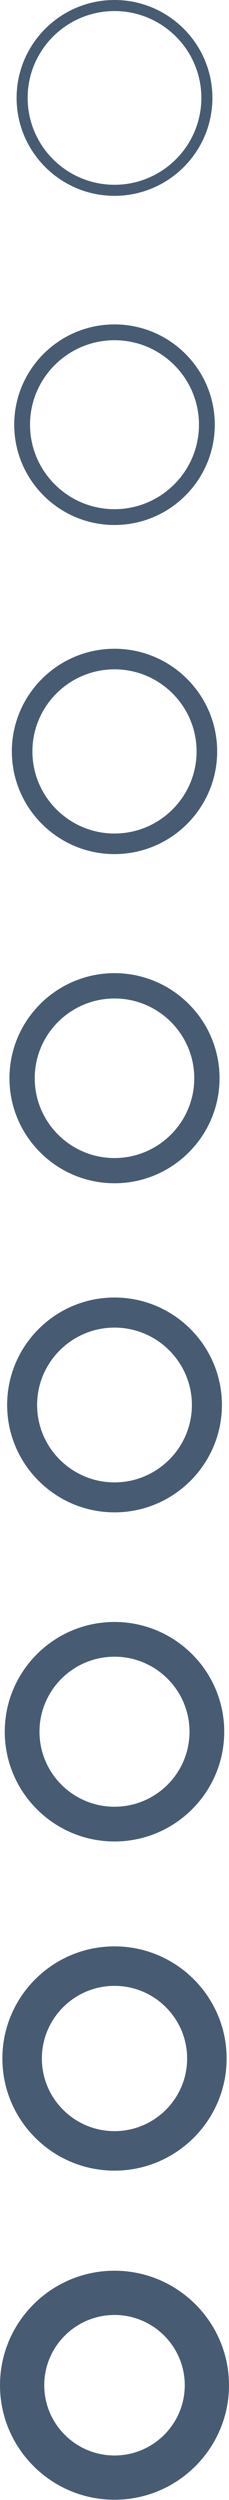
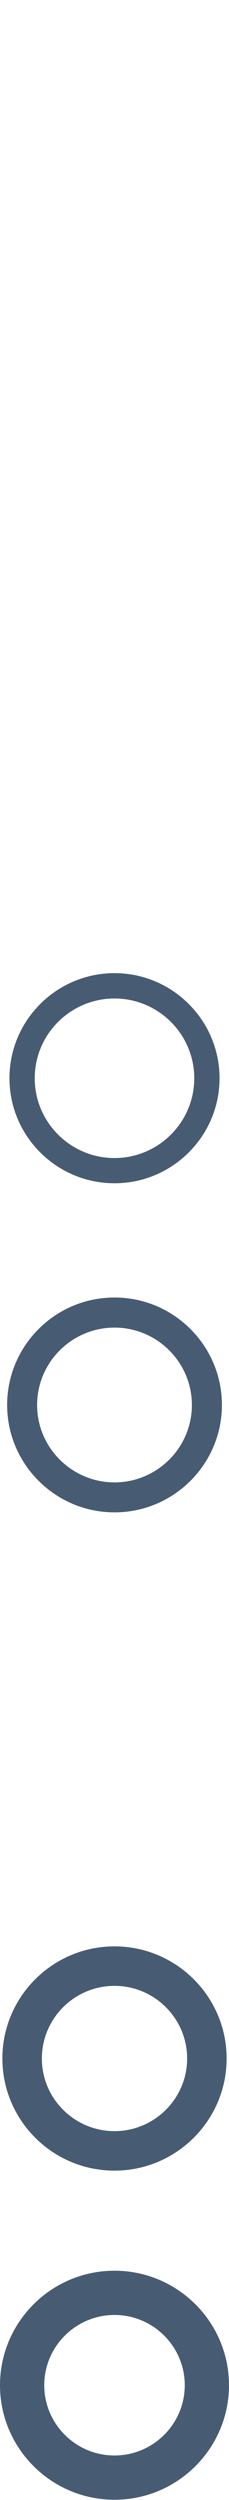
<svg xmlns="http://www.w3.org/2000/svg" data-name="Graphical Memphis 12" fill="#475c73" height="451.9" preserveAspectRatio="xMidYMid meet" version="1" viewBox="0.0 0.0 41.4 451.9" width="41.4" zoomAndPan="magnify">
  <g id="change1_1">
-     <path d="M20.7,35.4c9.76,0,17.7-7.94,17.7-17.7S30.46,0,20.7,0,3,7.94,3,17.7s7.94,17.7,17.7,17.7Zm0-33.4c8.66,0,15.7,7.04,15.7,15.7s-7.04,15.7-15.7,15.7-15.7-7.04-15.7-15.7S12.04,2,20.7,2Z" />
-   </g>
+     </g>
  <g id="change1_2">
-     <path d="M20.7,94.9c10,0,18.13-8.13,18.13-18.13s-8.13-18.13-18.13-18.13S2.57,66.77,2.57,76.77s8.13,18.13,18.13,18.13Zm0-33.4c8.42,0,15.27,6.85,15.27,15.27s-6.85,15.27-15.27,15.27-15.27-6.85-15.27-15.27,6.85-15.27,15.27-15.27Z" />
-   </g>
+     </g>
  <g id="change1_3">
-     <path d="M20.7,154.39c10.23,0,18.56-8.33,18.56-18.56s-8.33-18.56-18.56-18.56S2.14,125.6,2.14,135.83s8.33,18.56,18.56,18.56Zm0-33.4c8.18,0,14.84,6.66,14.84,14.84s-6.66,14.84-14.84,14.84-14.84-6.66-14.84-14.84,6.66-14.84,14.84-14.84Z" />
-   </g>
+     </g>
  <g id="change1_4">
    <path d="M20.7,213.89c10.47,0,18.99-8.52,18.99-18.99s-8.52-18.99-18.99-18.99S1.71,184.43,1.71,194.9s8.52,18.99,18.99,18.99Zm0-33.4c7.95,0,14.42,6.47,14.42,14.42s-6.47,14.42-14.42,14.42-14.42-6.47-14.42-14.42,6.47-14.42,14.42-14.42Z" />
  </g>
  <g id="change1_5">
    <path d="M20.7,273.38c10.71,0,19.42-8.71,19.42-19.42s-8.71-19.42-19.42-19.42S1.29,243.26,1.29,253.96s8.71,19.42,19.42,19.42Zm0-33.4c7.71,0,13.99,6.28,13.99,13.99s-6.28,13.99-13.99,13.99-13.99-6.28-13.99-13.99,6.28-13.99,13.99-13.99Z" />
  </g>
  <g id="change1_6">
-     <path d="M20.7,332.87c10.94,0,19.84-8.9,19.84-19.84s-8.9-19.84-19.84-19.84S.86,302.09,.86,313.03s8.9,19.84,19.84,19.84Zm0-33.4c7.48,0,13.56,6.08,13.56,13.56s-6.08,13.56-13.56,13.56-13.56-6.08-13.56-13.56,6.08-13.56,13.56-13.56Z" />
-   </g>
+     </g>
  <g id="change1_7">
    <path d="M20.7,392.37c11.18,0,20.27-9.09,20.27-20.27s-9.09-20.27-20.27-20.27S.43,360.92,.43,372.1s9.09,20.27,20.27,20.27Zm0-33.4c7.24,0,13.13,5.89,13.13,13.13s-5.89,13.13-13.13,13.13-13.13-5.89-13.13-13.13,5.89-13.13,13.13-13.13Z" />
  </g>
  <g id="change1_8">
    <path d="M20.7,410.46c-11.42,0-20.7,9.29-20.7,20.7s9.29,20.7,20.7,20.7,20.7-9.29,20.7-20.7-9.29-20.7-20.7-20.7Zm0,33.4c-7,0-12.7-5.7-12.7-12.7s5.7-12.7,12.7-12.7,12.7,5.7,12.7,12.7-5.7,12.7-12.7,12.7Z" />
  </g>
</svg>